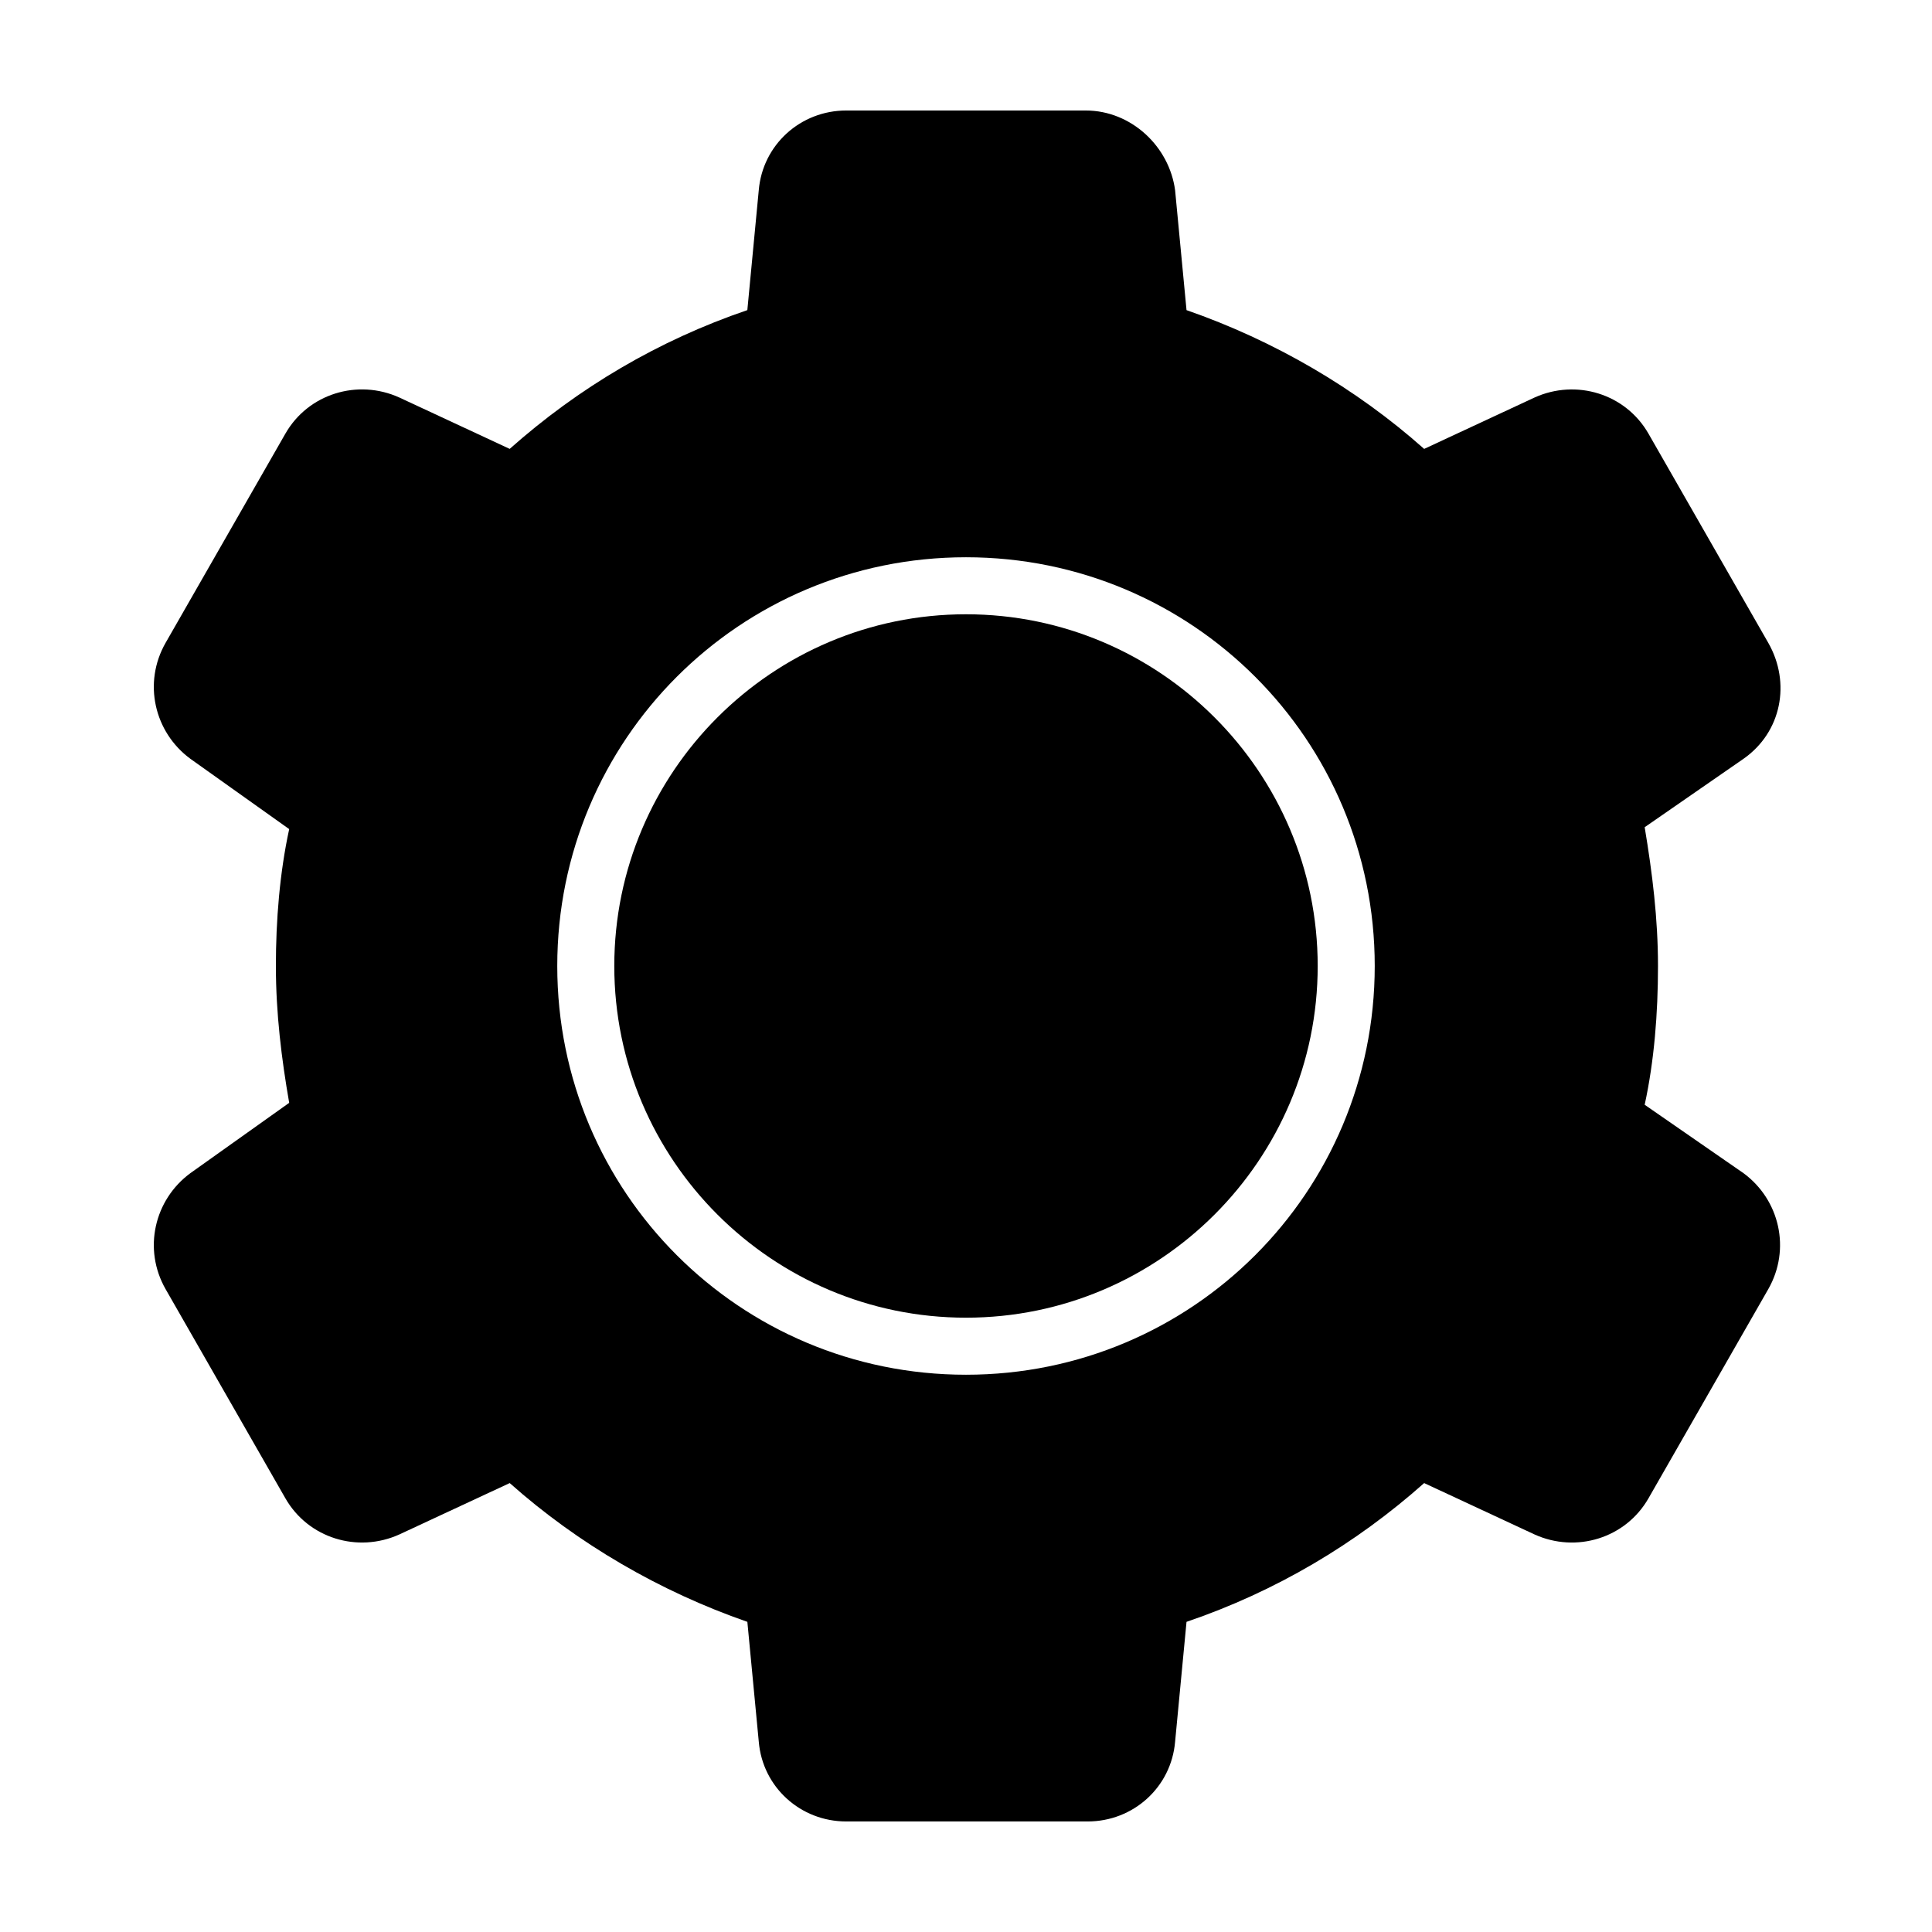
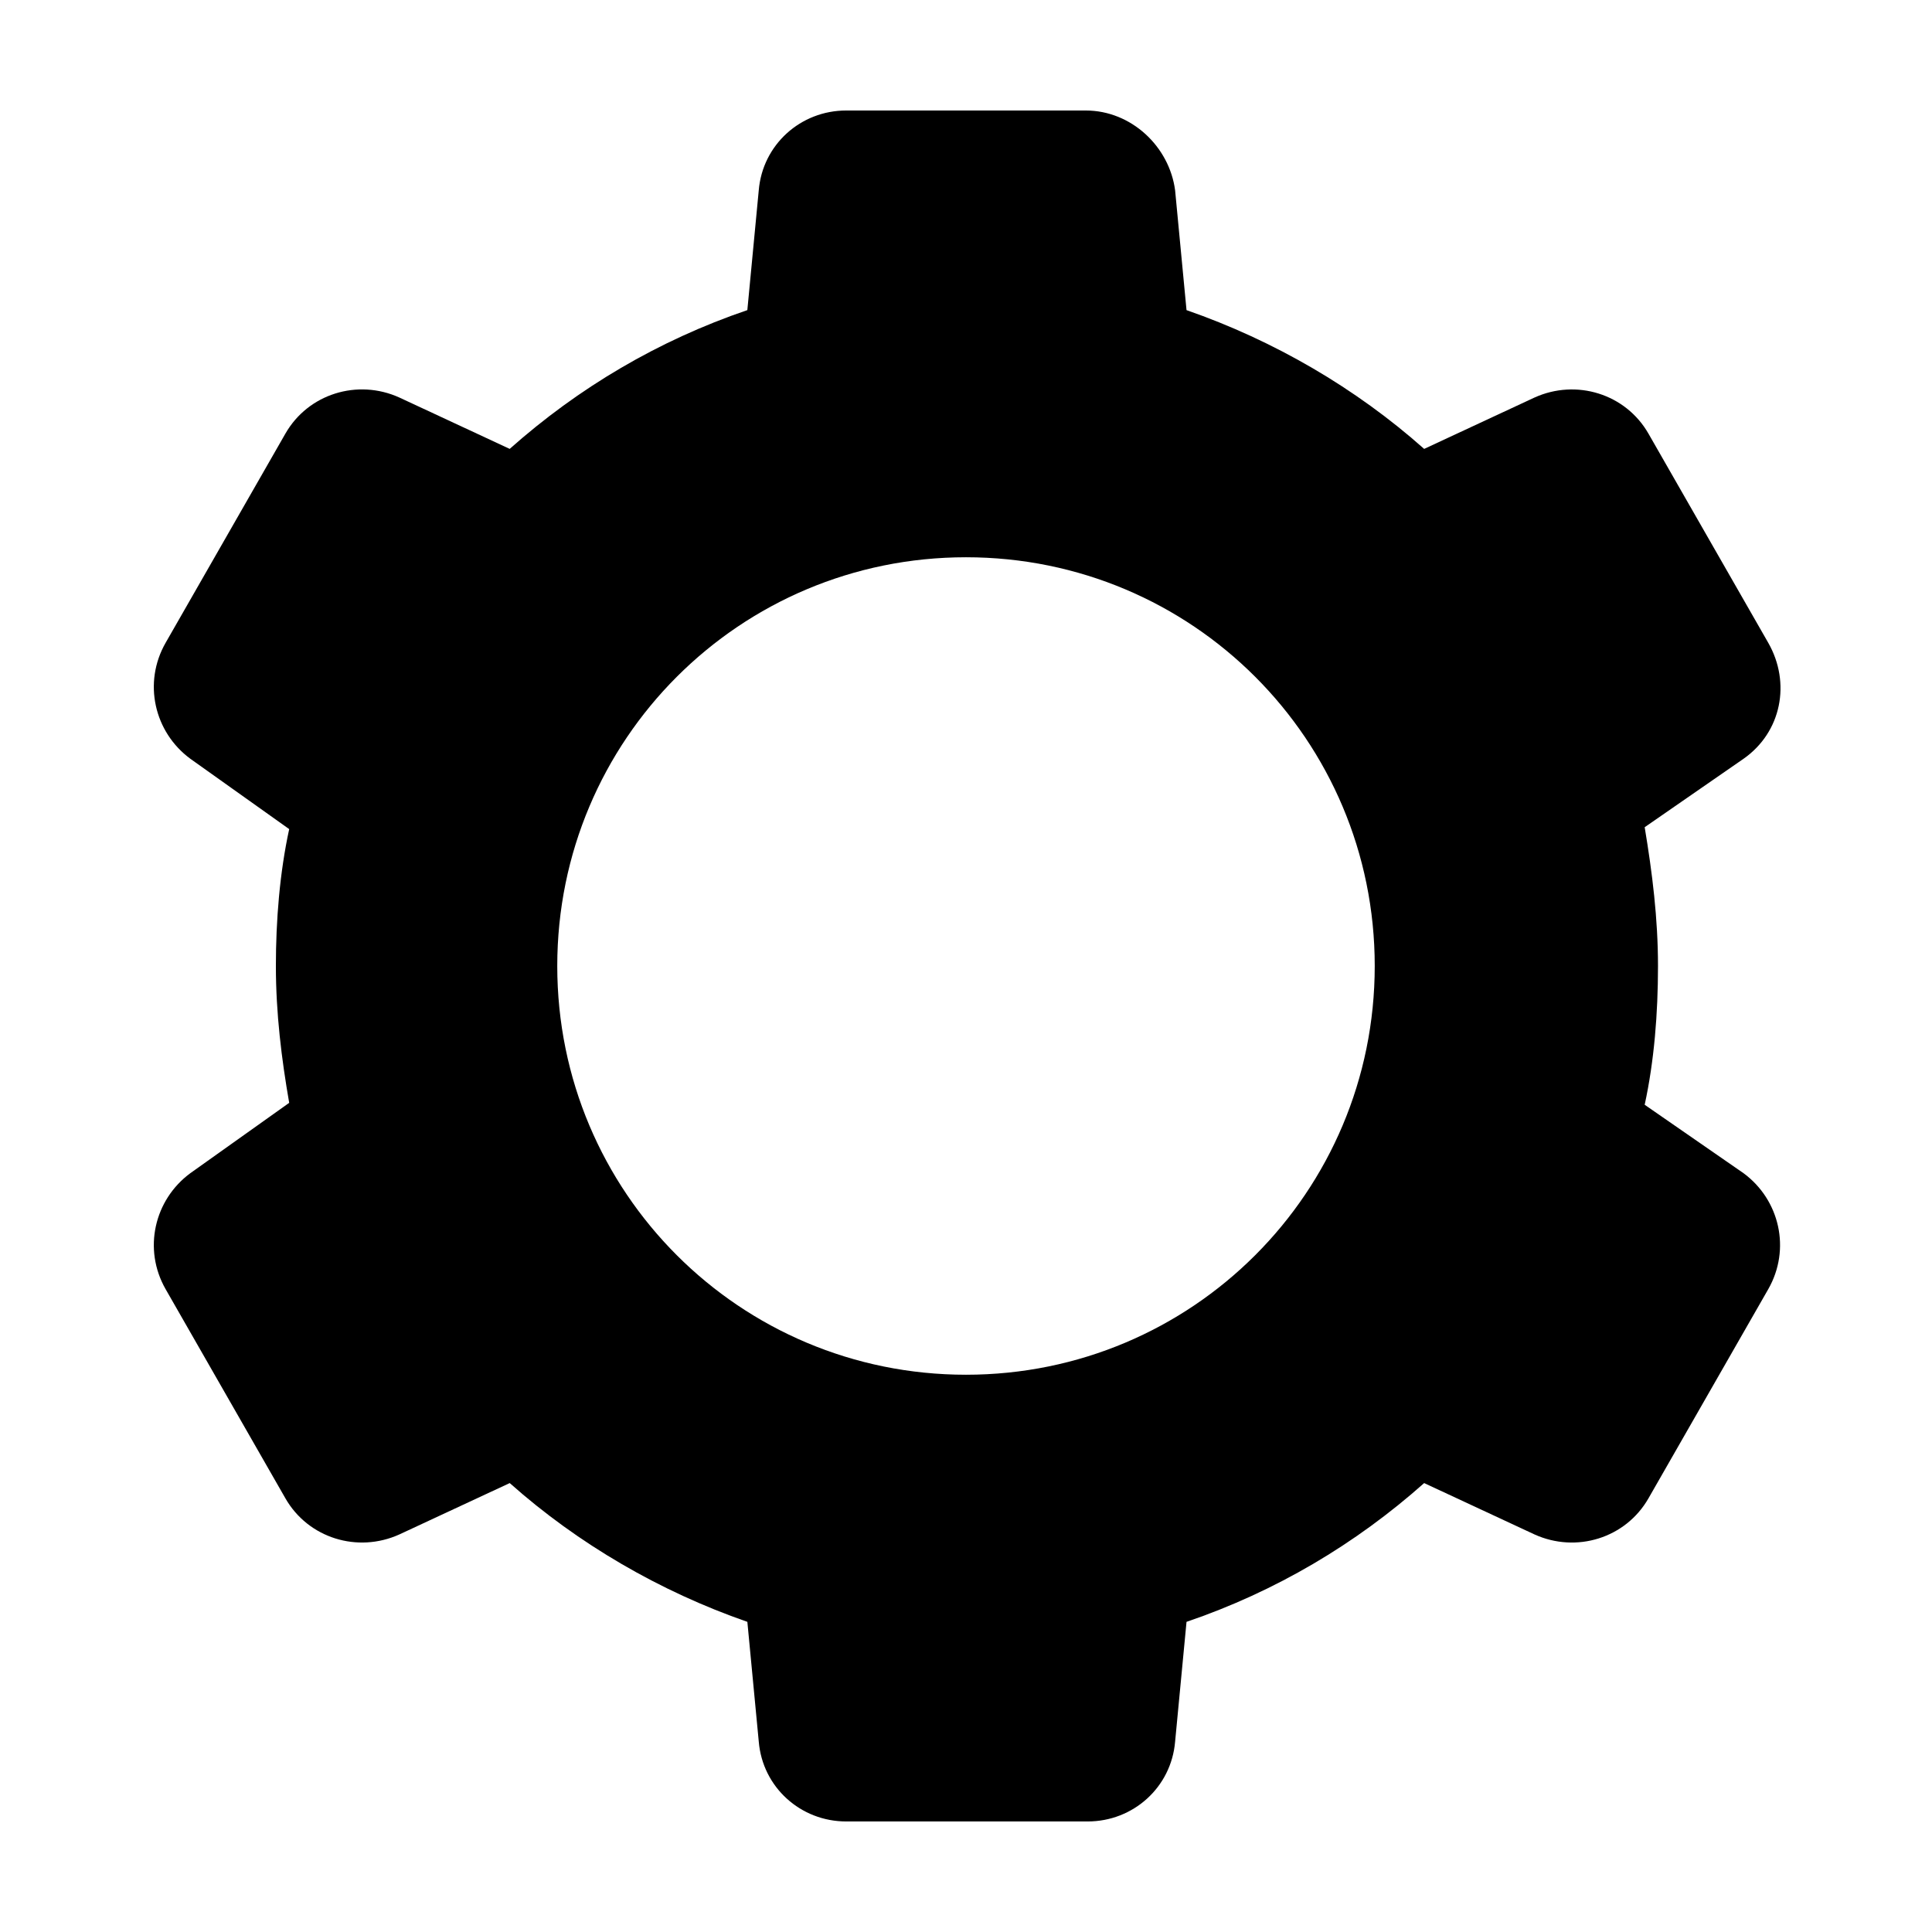
<svg xmlns="http://www.w3.org/2000/svg" fill="#000000" width="800px" height="800px" version="1.1" viewBox="144 144 512 512">
  <g>
-     <path d="m400 493.2c51.387 0 93.203-41.816 93.203-93.203 0-51.391-41.816-93.207-93.203-93.207-51.391 0-93.207 41.816-93.207 93.207 0 51.387 41.816 93.203 93.207 93.203z" />
    <path d="m187.89 485.64 31.738 55.418c6.047 10.578 19.145 14.609 30.23 9.574l29.223-13.602c18.137 16.121 39.801 28.719 62.977 36.777l3.023 31.738c1.008 12.09 11.082 21.16 23.176 21.16h63.984c12.09 0 22.168-9.07 23.176-21.16l3.023-31.738c23.68-8.062 44.84-20.656 62.977-36.777l29.223 13.602c11.082 5.039 24.184 1.008 30.23-9.574l31.738-55.418c6.047-10.578 3.023-23.68-6.551-30.73l-26.199-18.137c2.519-11.586 3.527-24.184 3.527-36.777s-1.512-24.688-3.527-36.777l26.199-18.137c10.078-7.055 12.594-20.152 6.551-30.73l-31.738-55.418c-6.047-10.578-19.145-14.609-30.23-9.574l-29.223 13.602c-18.137-16.121-39.801-28.719-62.977-36.777l-3.023-31.738c-1.516-11.594-11.594-21.164-23.684-21.164h-63.48c-12.09 0-22.168 9.07-23.176 21.16l-3.023 31.738c-23.68 8.062-44.84 20.656-62.977 36.777l-29.223-13.602c-11.082-5.039-24.184-1.008-30.23 9.574l-31.734 55.418c-6.047 10.578-3.023 23.68 6.551 30.73l26.199 18.641c-2.519 11.586-3.527 24.184-3.527 36.273 0 12.594 1.512 24.688 3.527 36.273l-26.199 18.641c-9.574 7.059-12.598 20.156-6.551 30.734zm212.11-193.96c59.953 0 108.32 48.367 108.32 108.32-0.004 59.953-48.367 108.32-108.32 108.32s-108.32-48.363-108.32-108.32 48.367-108.32 108.32-108.32z" />
  </g>
</svg>